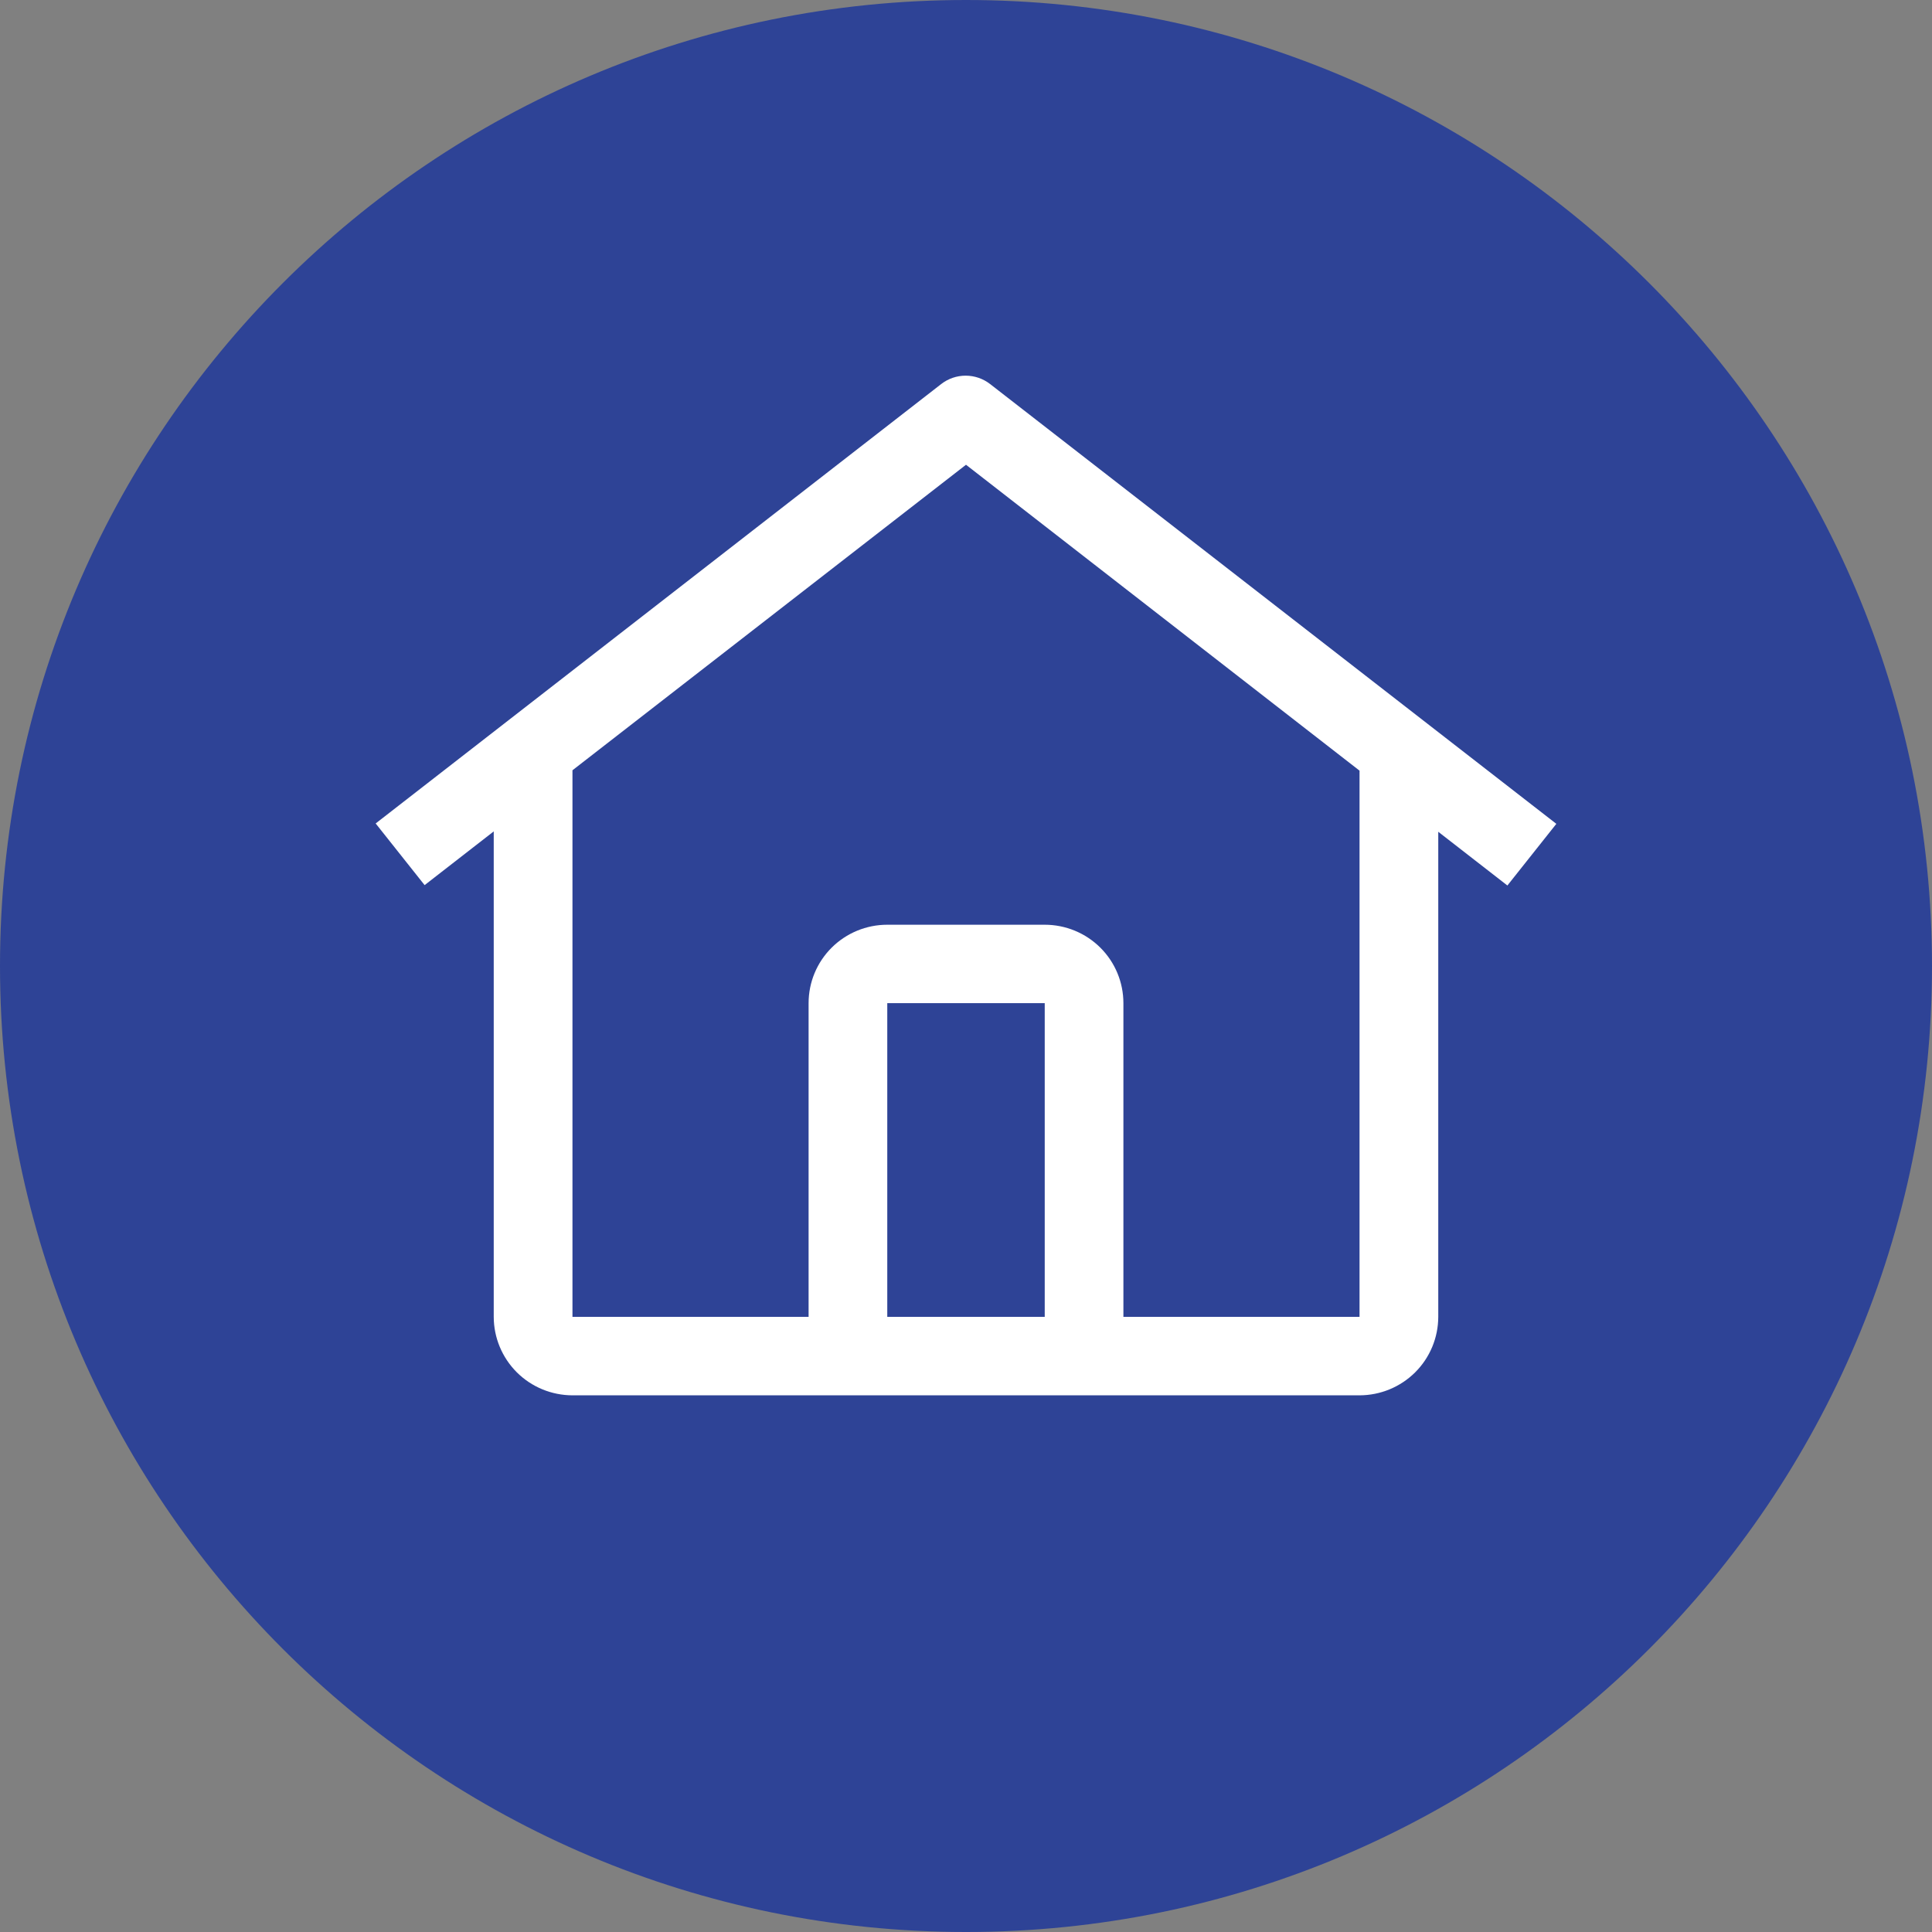
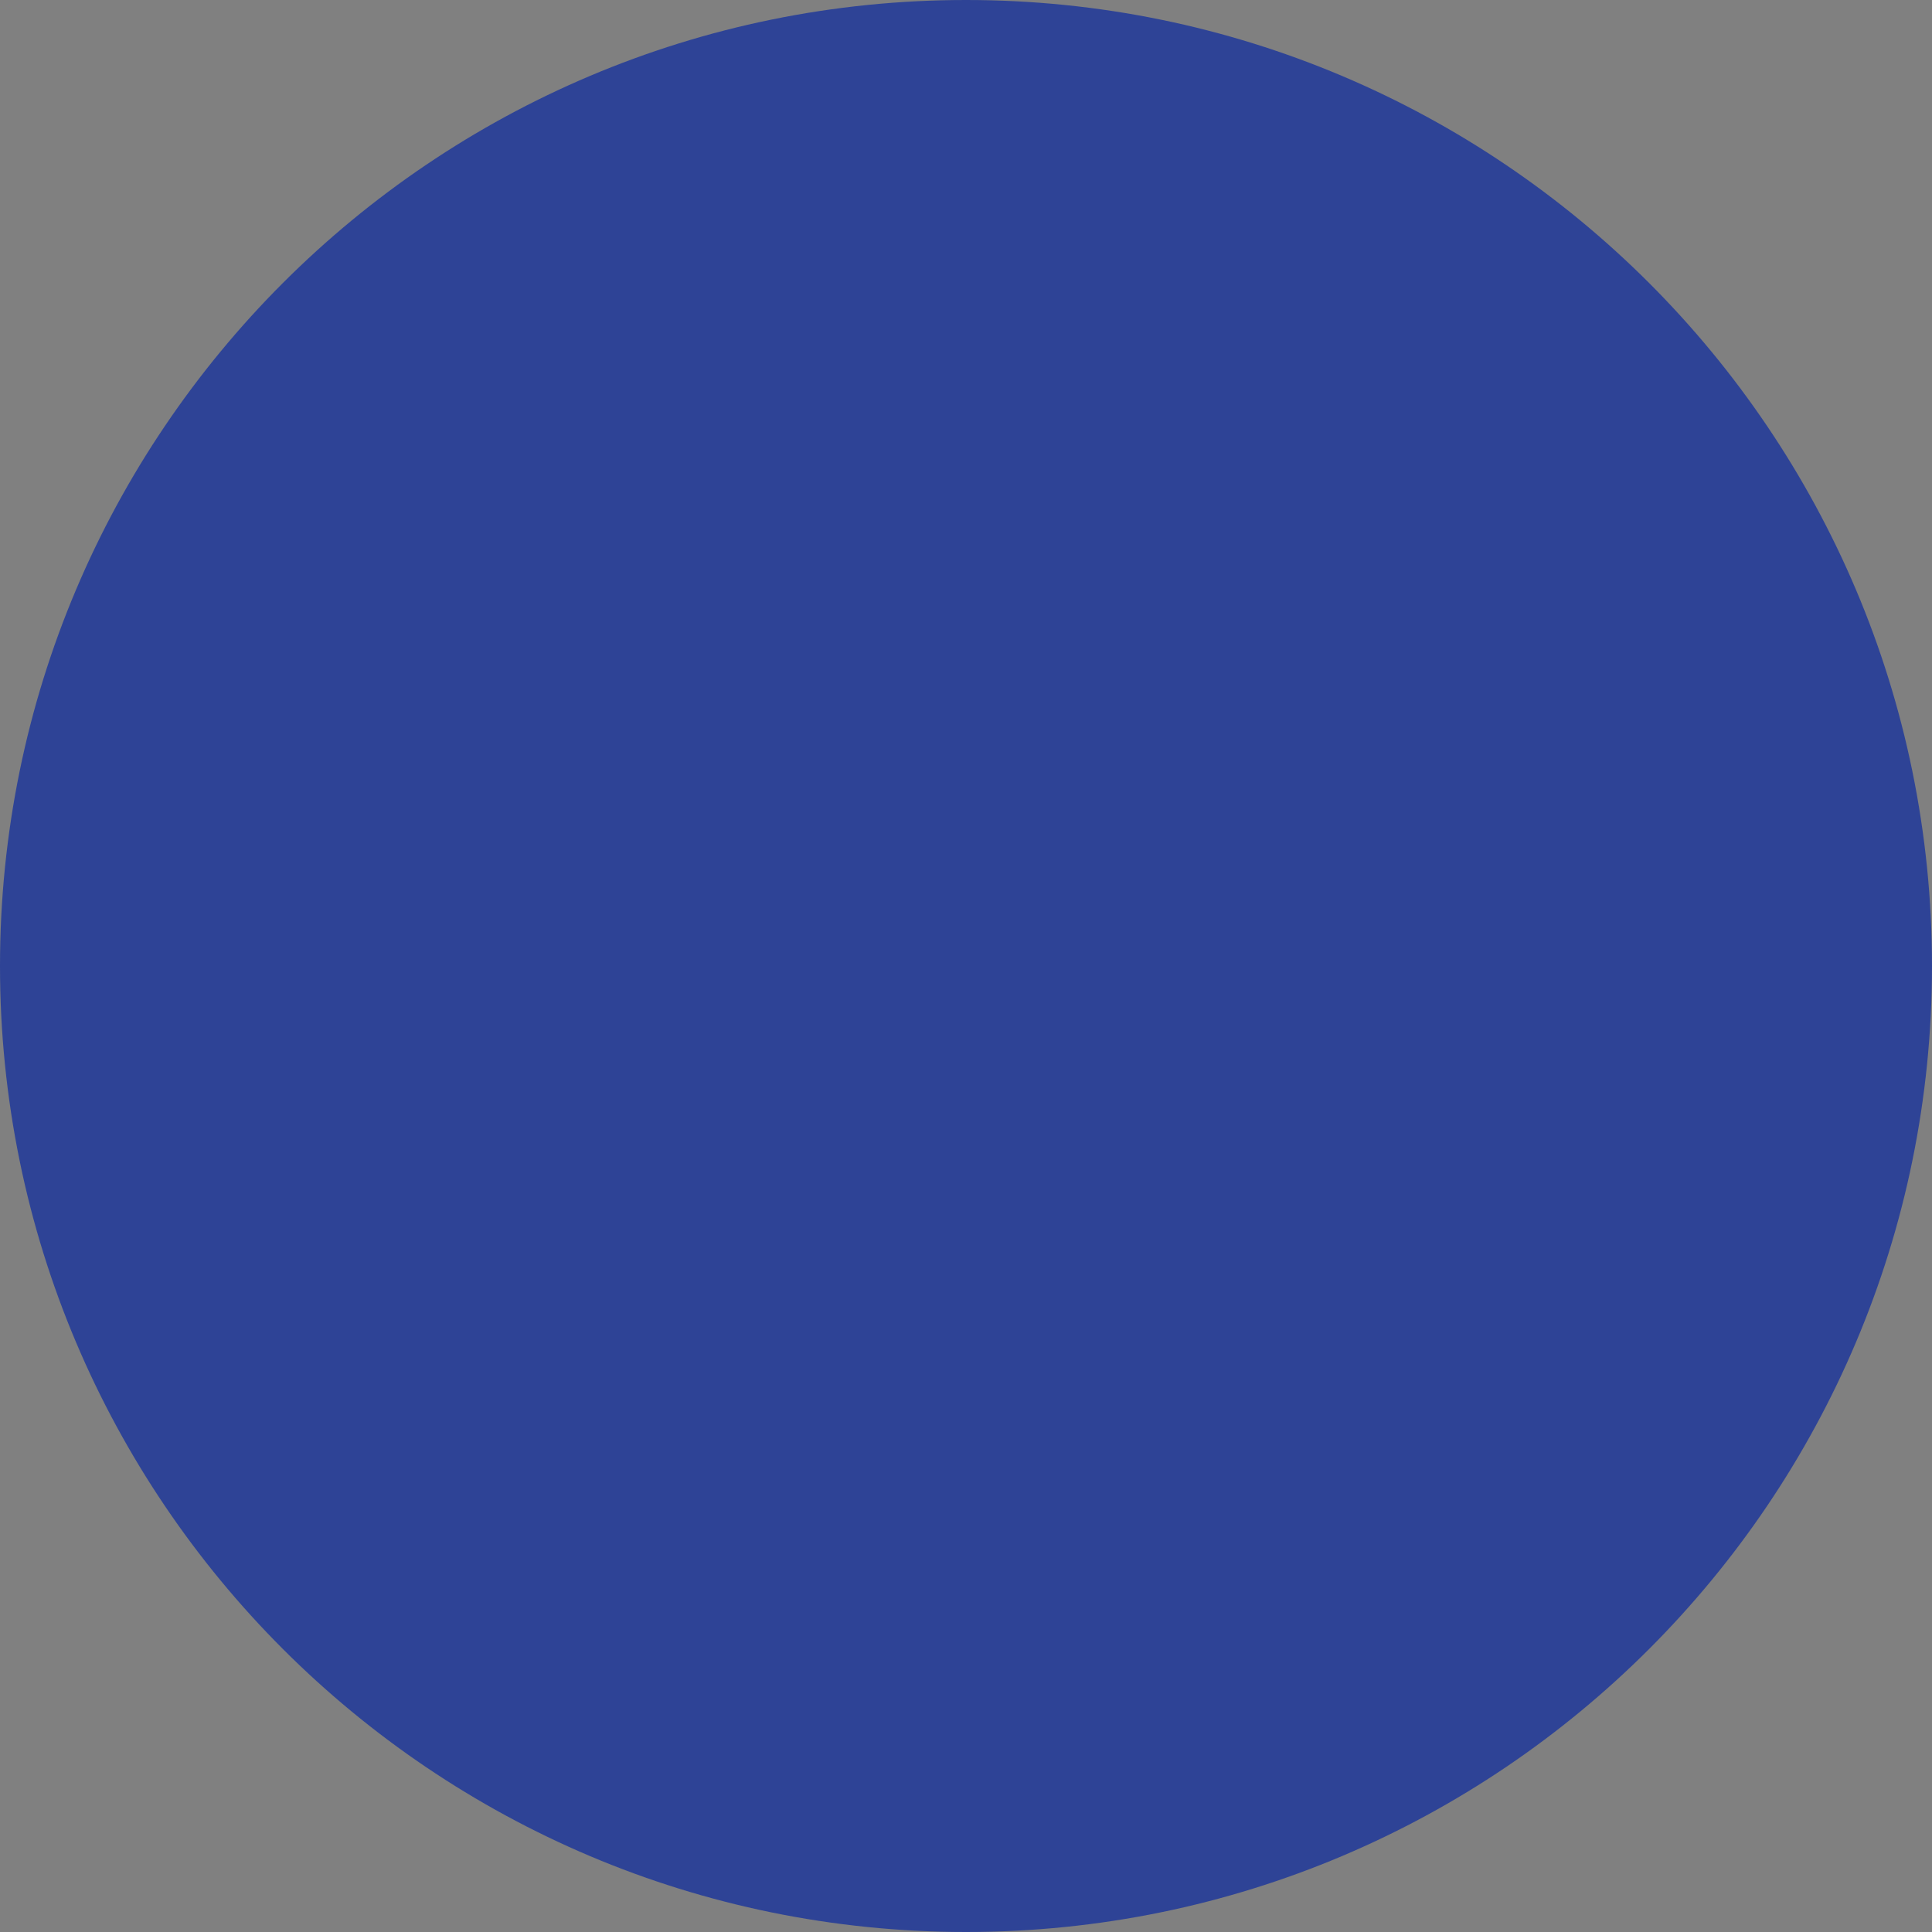
<svg xmlns="http://www.w3.org/2000/svg" width="36" height="36" viewBox="0 0 36 36" fill="none">
  <rect x="0" y="0" width="36" height="36" fill="#808080" stroke="none" />
  <path d="M36 18C36 27.941 27.941 36 18 36C8.059 36 0 27.941 0 18C0 8.059 8.059 0 18 0C27.941 0 36 8.059 36 18Z" fill="#2E4396" />
-   <path d="M18.449 7.156C18.319 7.055 18.158 7 17.993 7C17.828 7 17.668 7.055 17.538 7.156L7 15.344L7.912 16.493L9.2 15.492V24.538C9.201 24.926 9.356 25.297 9.63 25.571C9.905 25.845 10.278 25.999 10.667 26H25.333C25.722 25.999 26.095 25.845 26.37 25.571C26.645 25.297 26.799 24.926 26.8 24.538V15.499L28.088 16.5L29 15.351L18.449 7.156ZM19.467 24.538H16.533V18.692H19.467V24.538ZM20.933 24.538V18.692C20.933 18.305 20.779 17.933 20.504 17.659C20.229 17.385 19.856 17.231 19.467 17.231H16.533C16.144 17.231 15.771 17.385 15.496 17.659C15.221 17.933 15.067 18.305 15.067 18.692V24.538H10.667V14.353L18 8.66L25.333 14.36V24.538H20.933Z" fill="white" />
</svg>